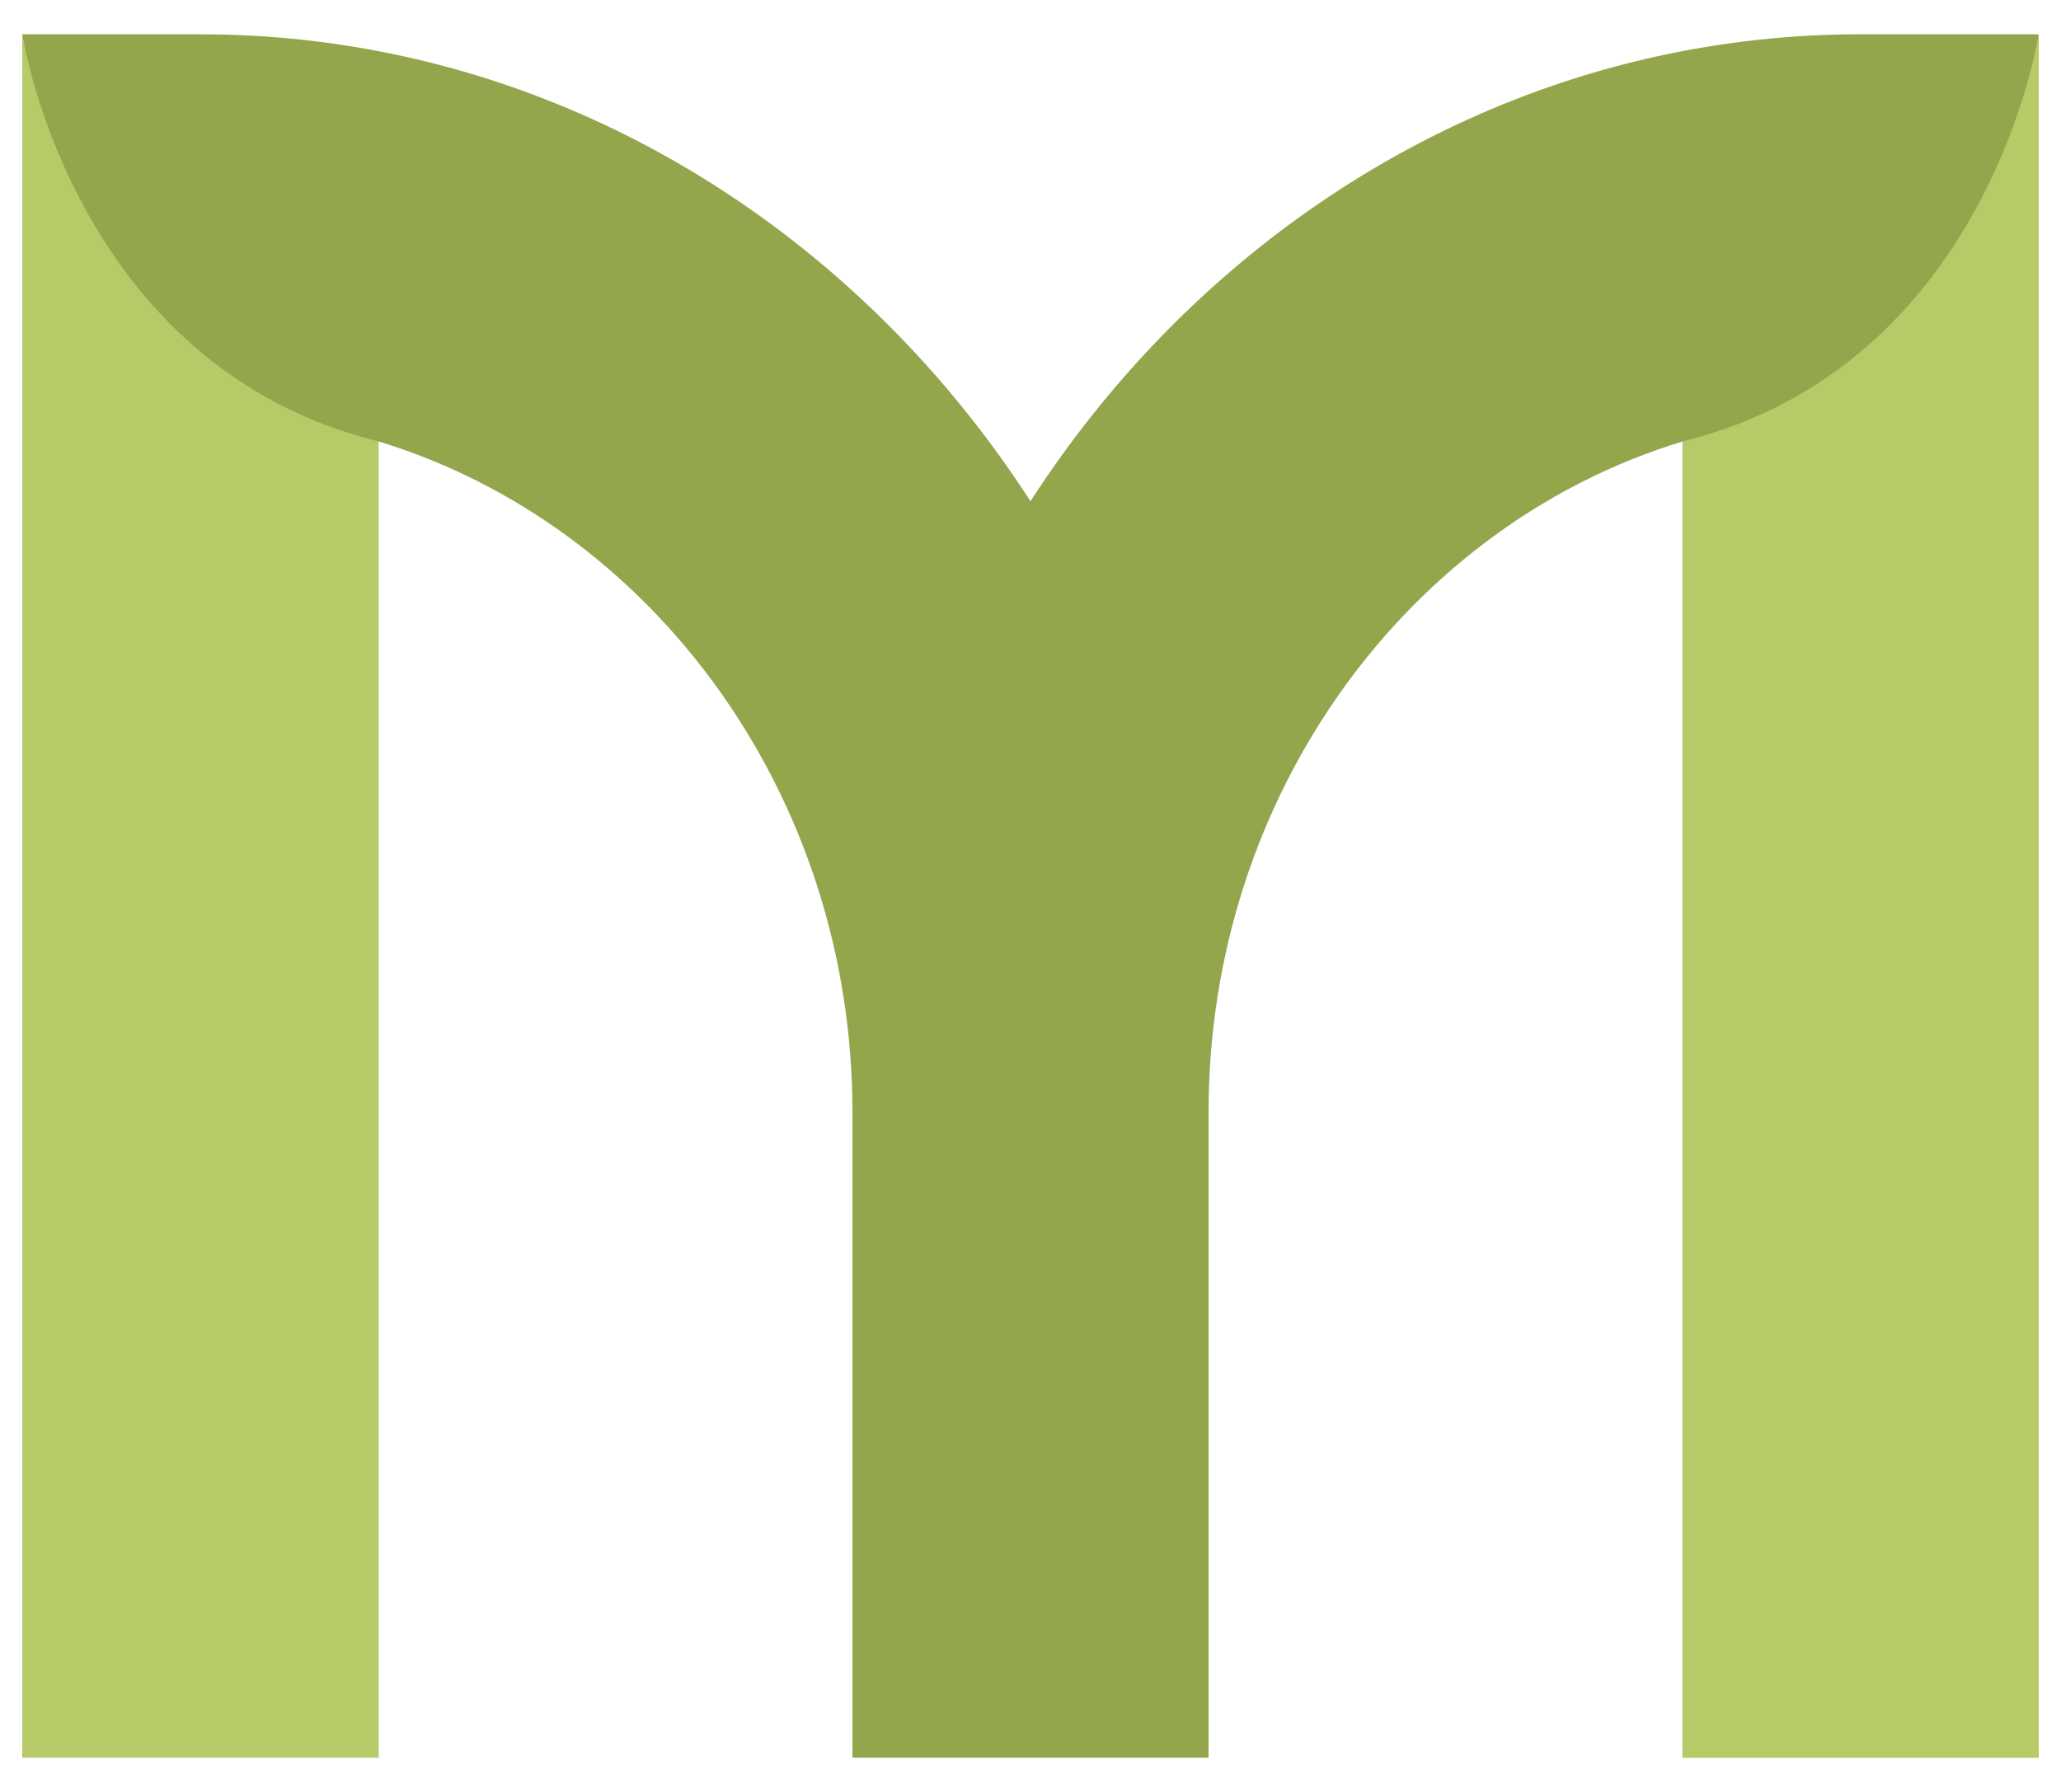
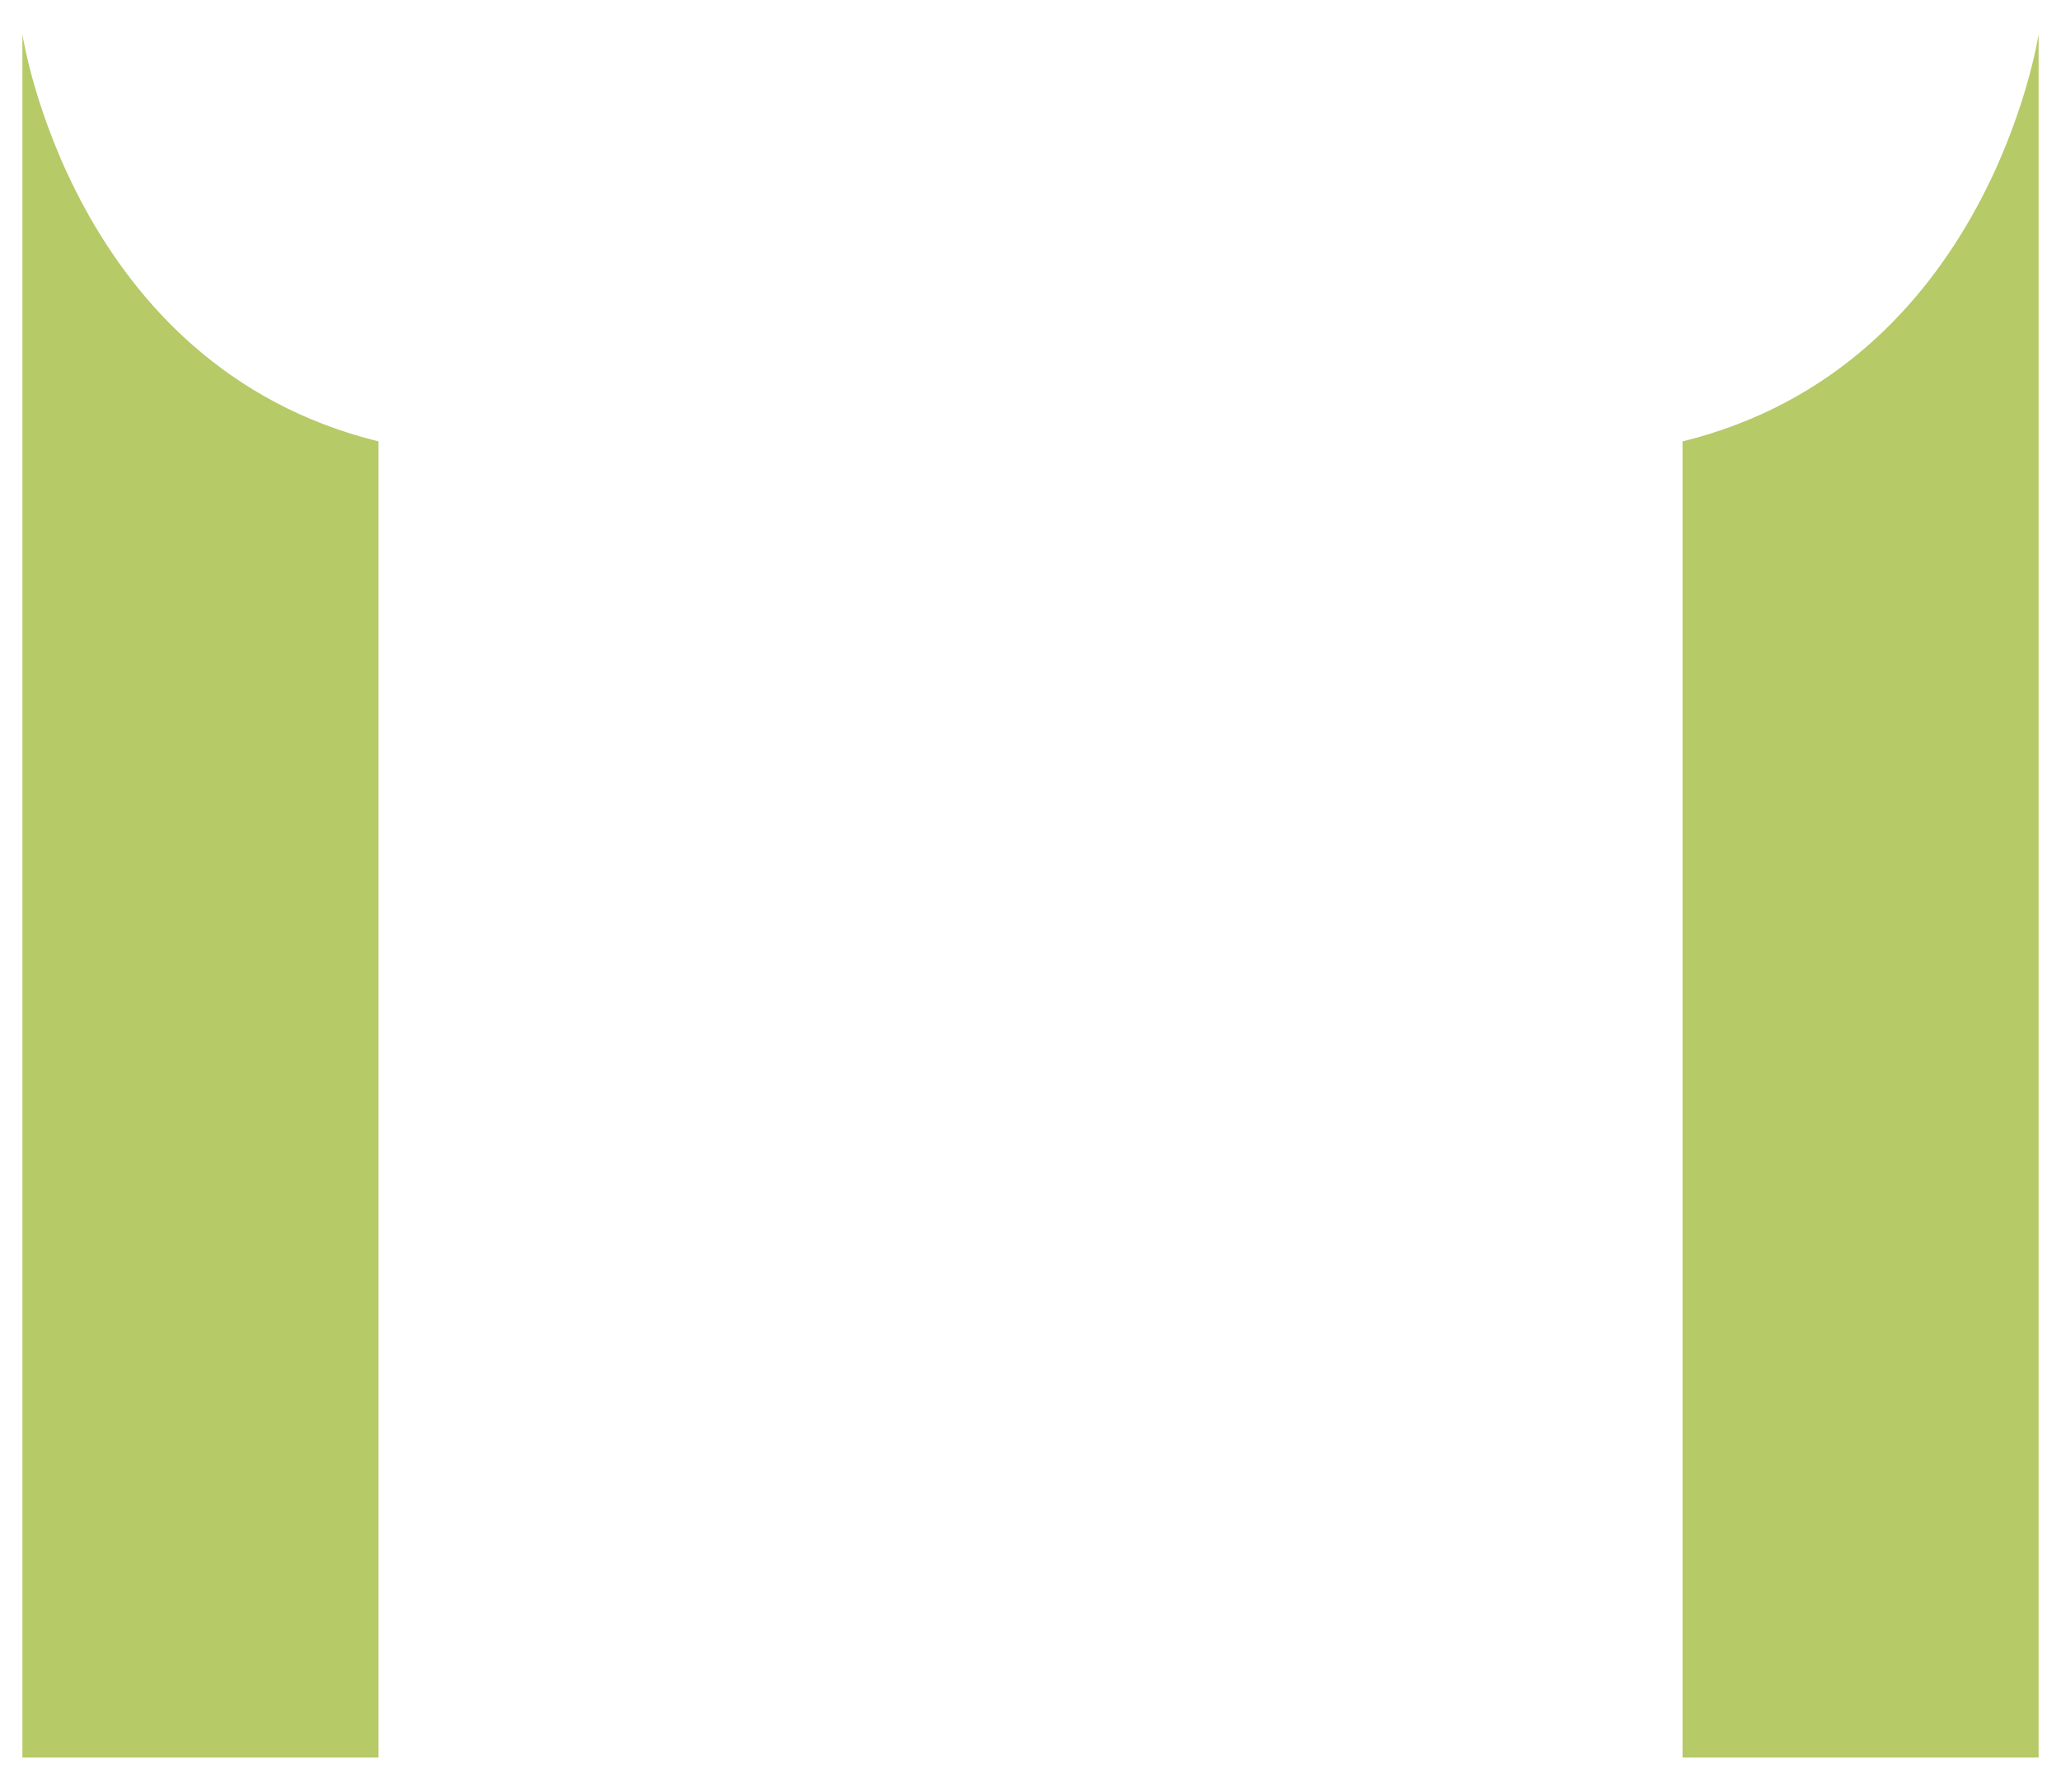
<svg xmlns="http://www.w3.org/2000/svg" width="46" height="40" viewBox="0 0 46 40" fill="none">
-   <path d="M45.5 39.235H37.552V9.855C31.453 11.71 26.974 17.721 26.974 24.832V39.235H19.026V24.832C19.026 11.561 29.12 0.765 41.526 0.765H45.5V39.235Z" fill="#93A64C" />
-   <path d="M26.973 24.832V39.233H19.026V24.832C19.026 17.721 14.547 11.711 8.448 9.853V39.233H0.5V0.766H4.474C16.88 0.766 26.973 11.562 26.973 24.832Z" fill="#93A64C" />
-   <path d="M8.448 9.853V39.233H0.5V0.766C0.5 0.766 1.611 8.17 8.448 9.853Z" fill="#B6CA67" />
+   <path d="M8.448 9.853V39.233H0.5V0.766C0.5 0.766 1.611 8.17 8.448 9.853" fill="#B6CA67" />
  <path d="M37.553 9.853V39.233H45.5V0.766C45.5 0.766 44.389 8.17 37.553 9.853Z" fill="#B6CA67" />
</svg>